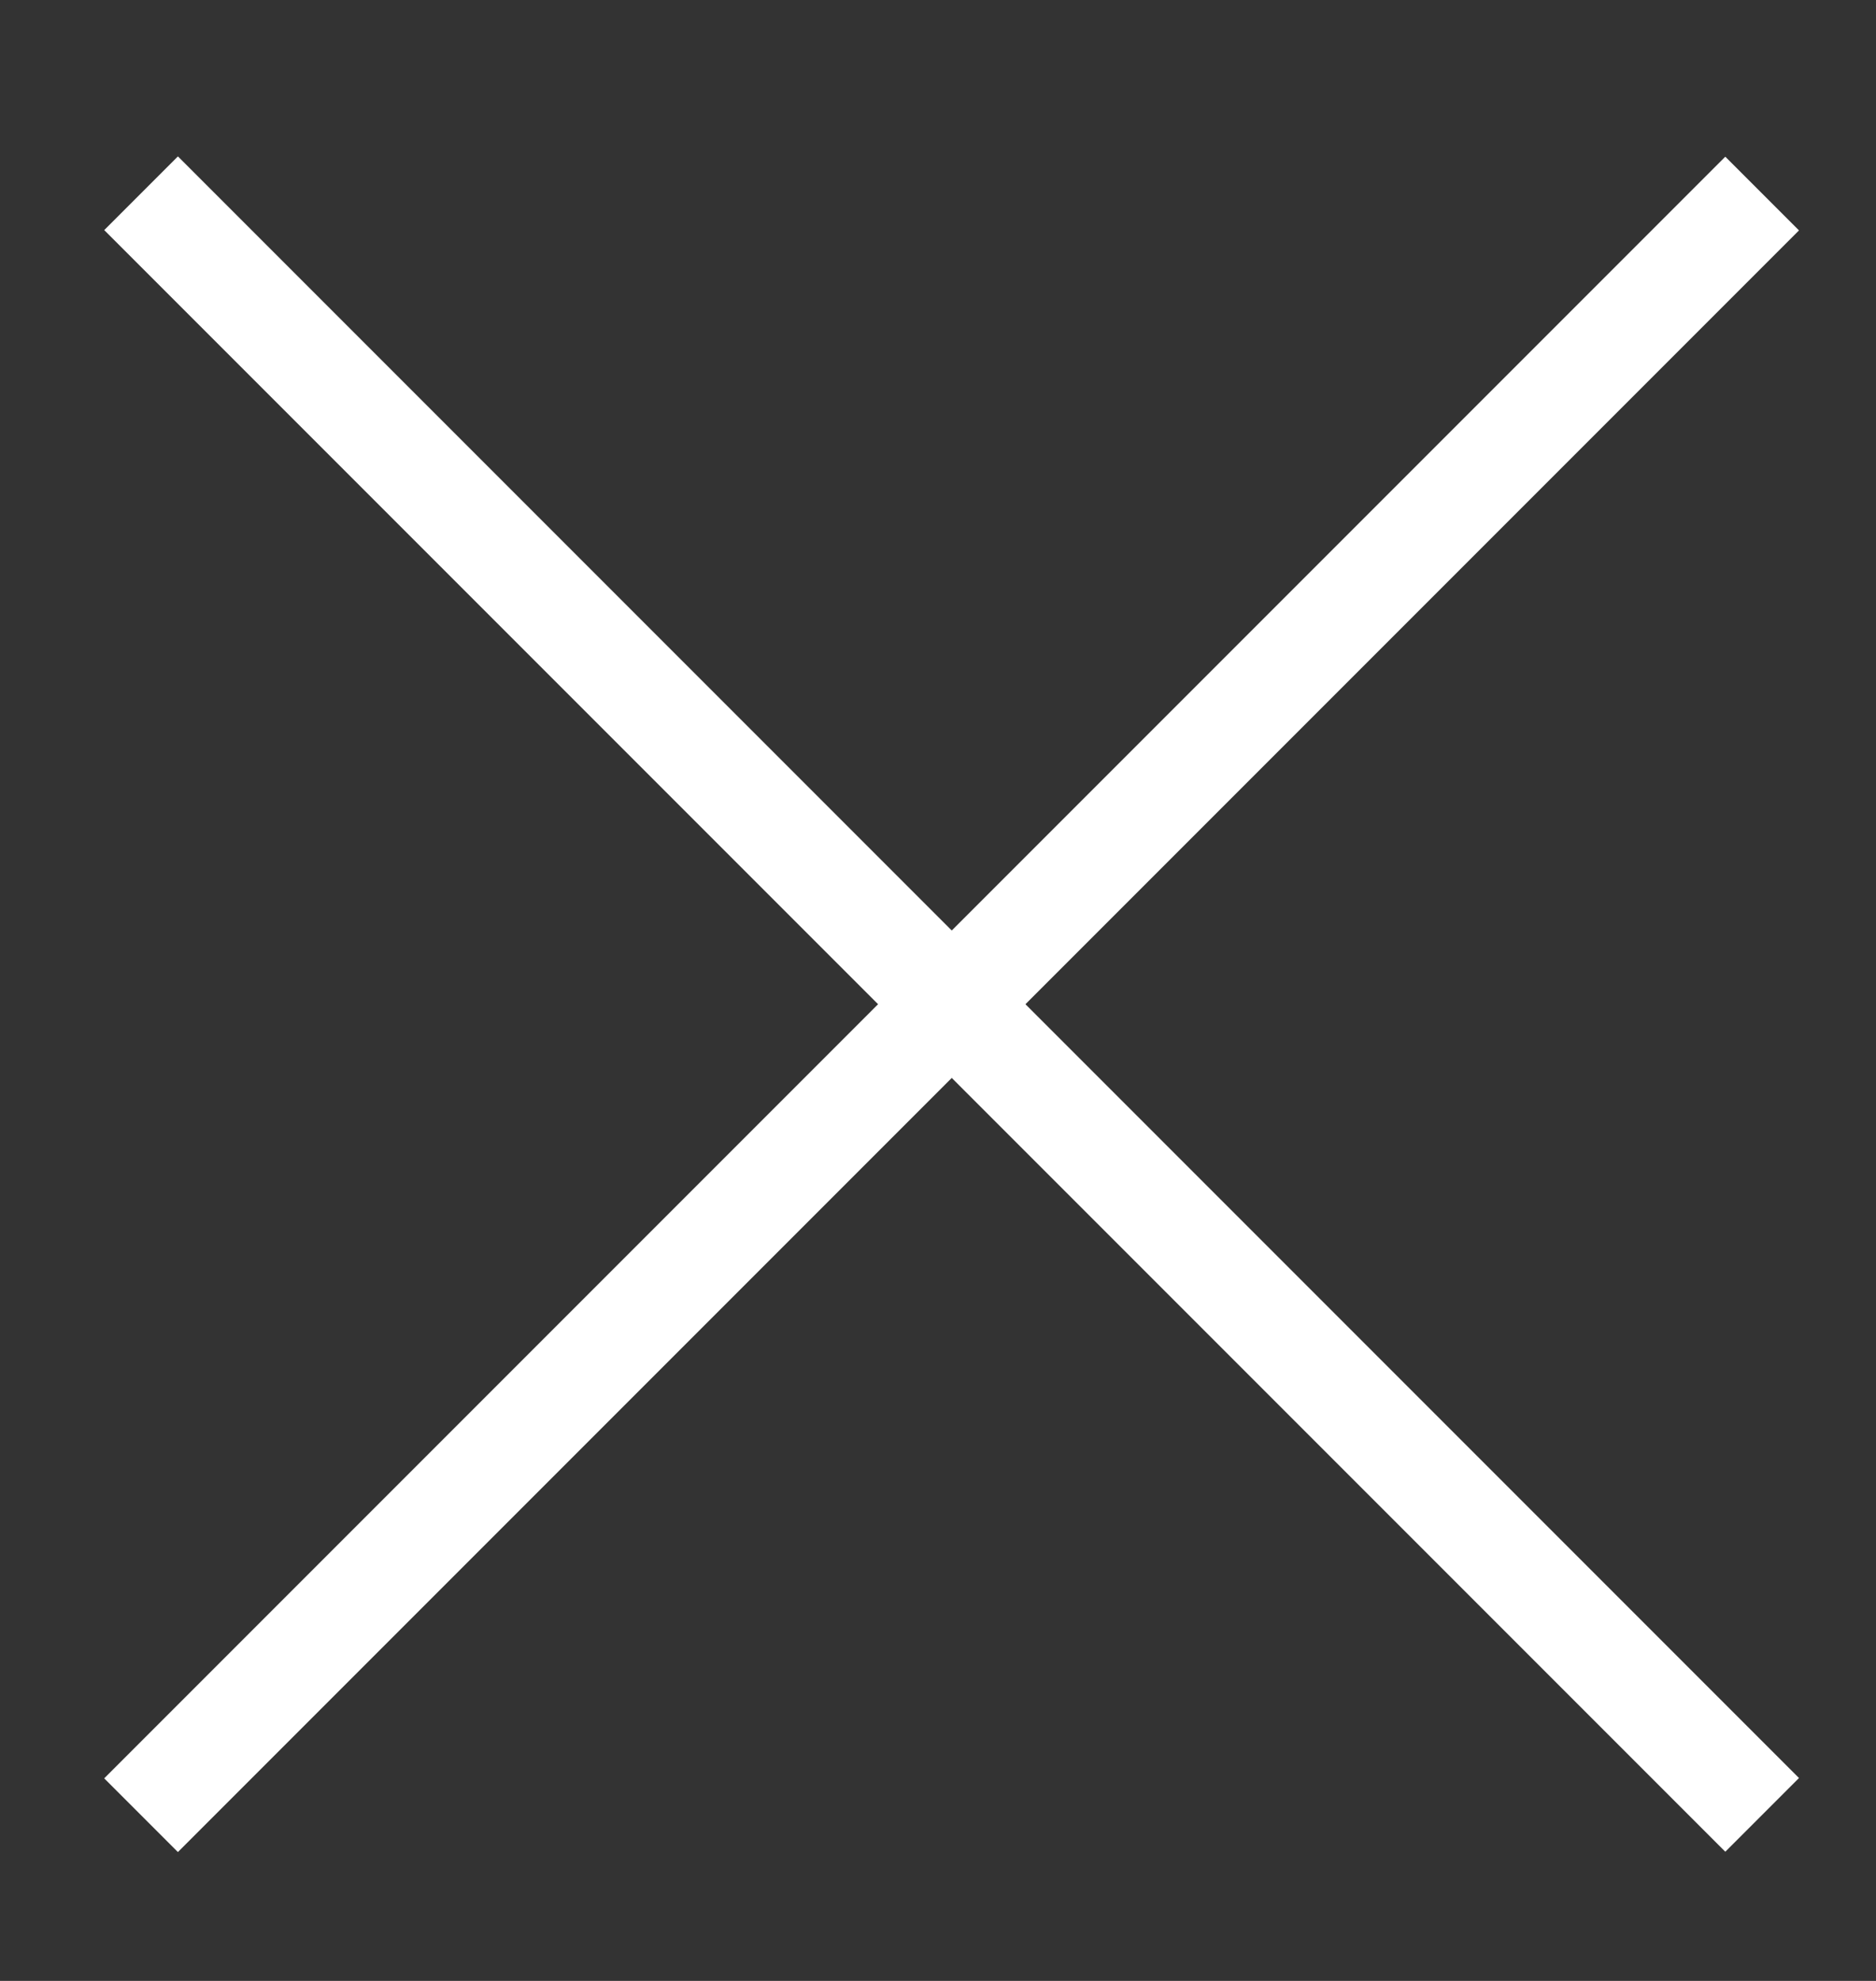
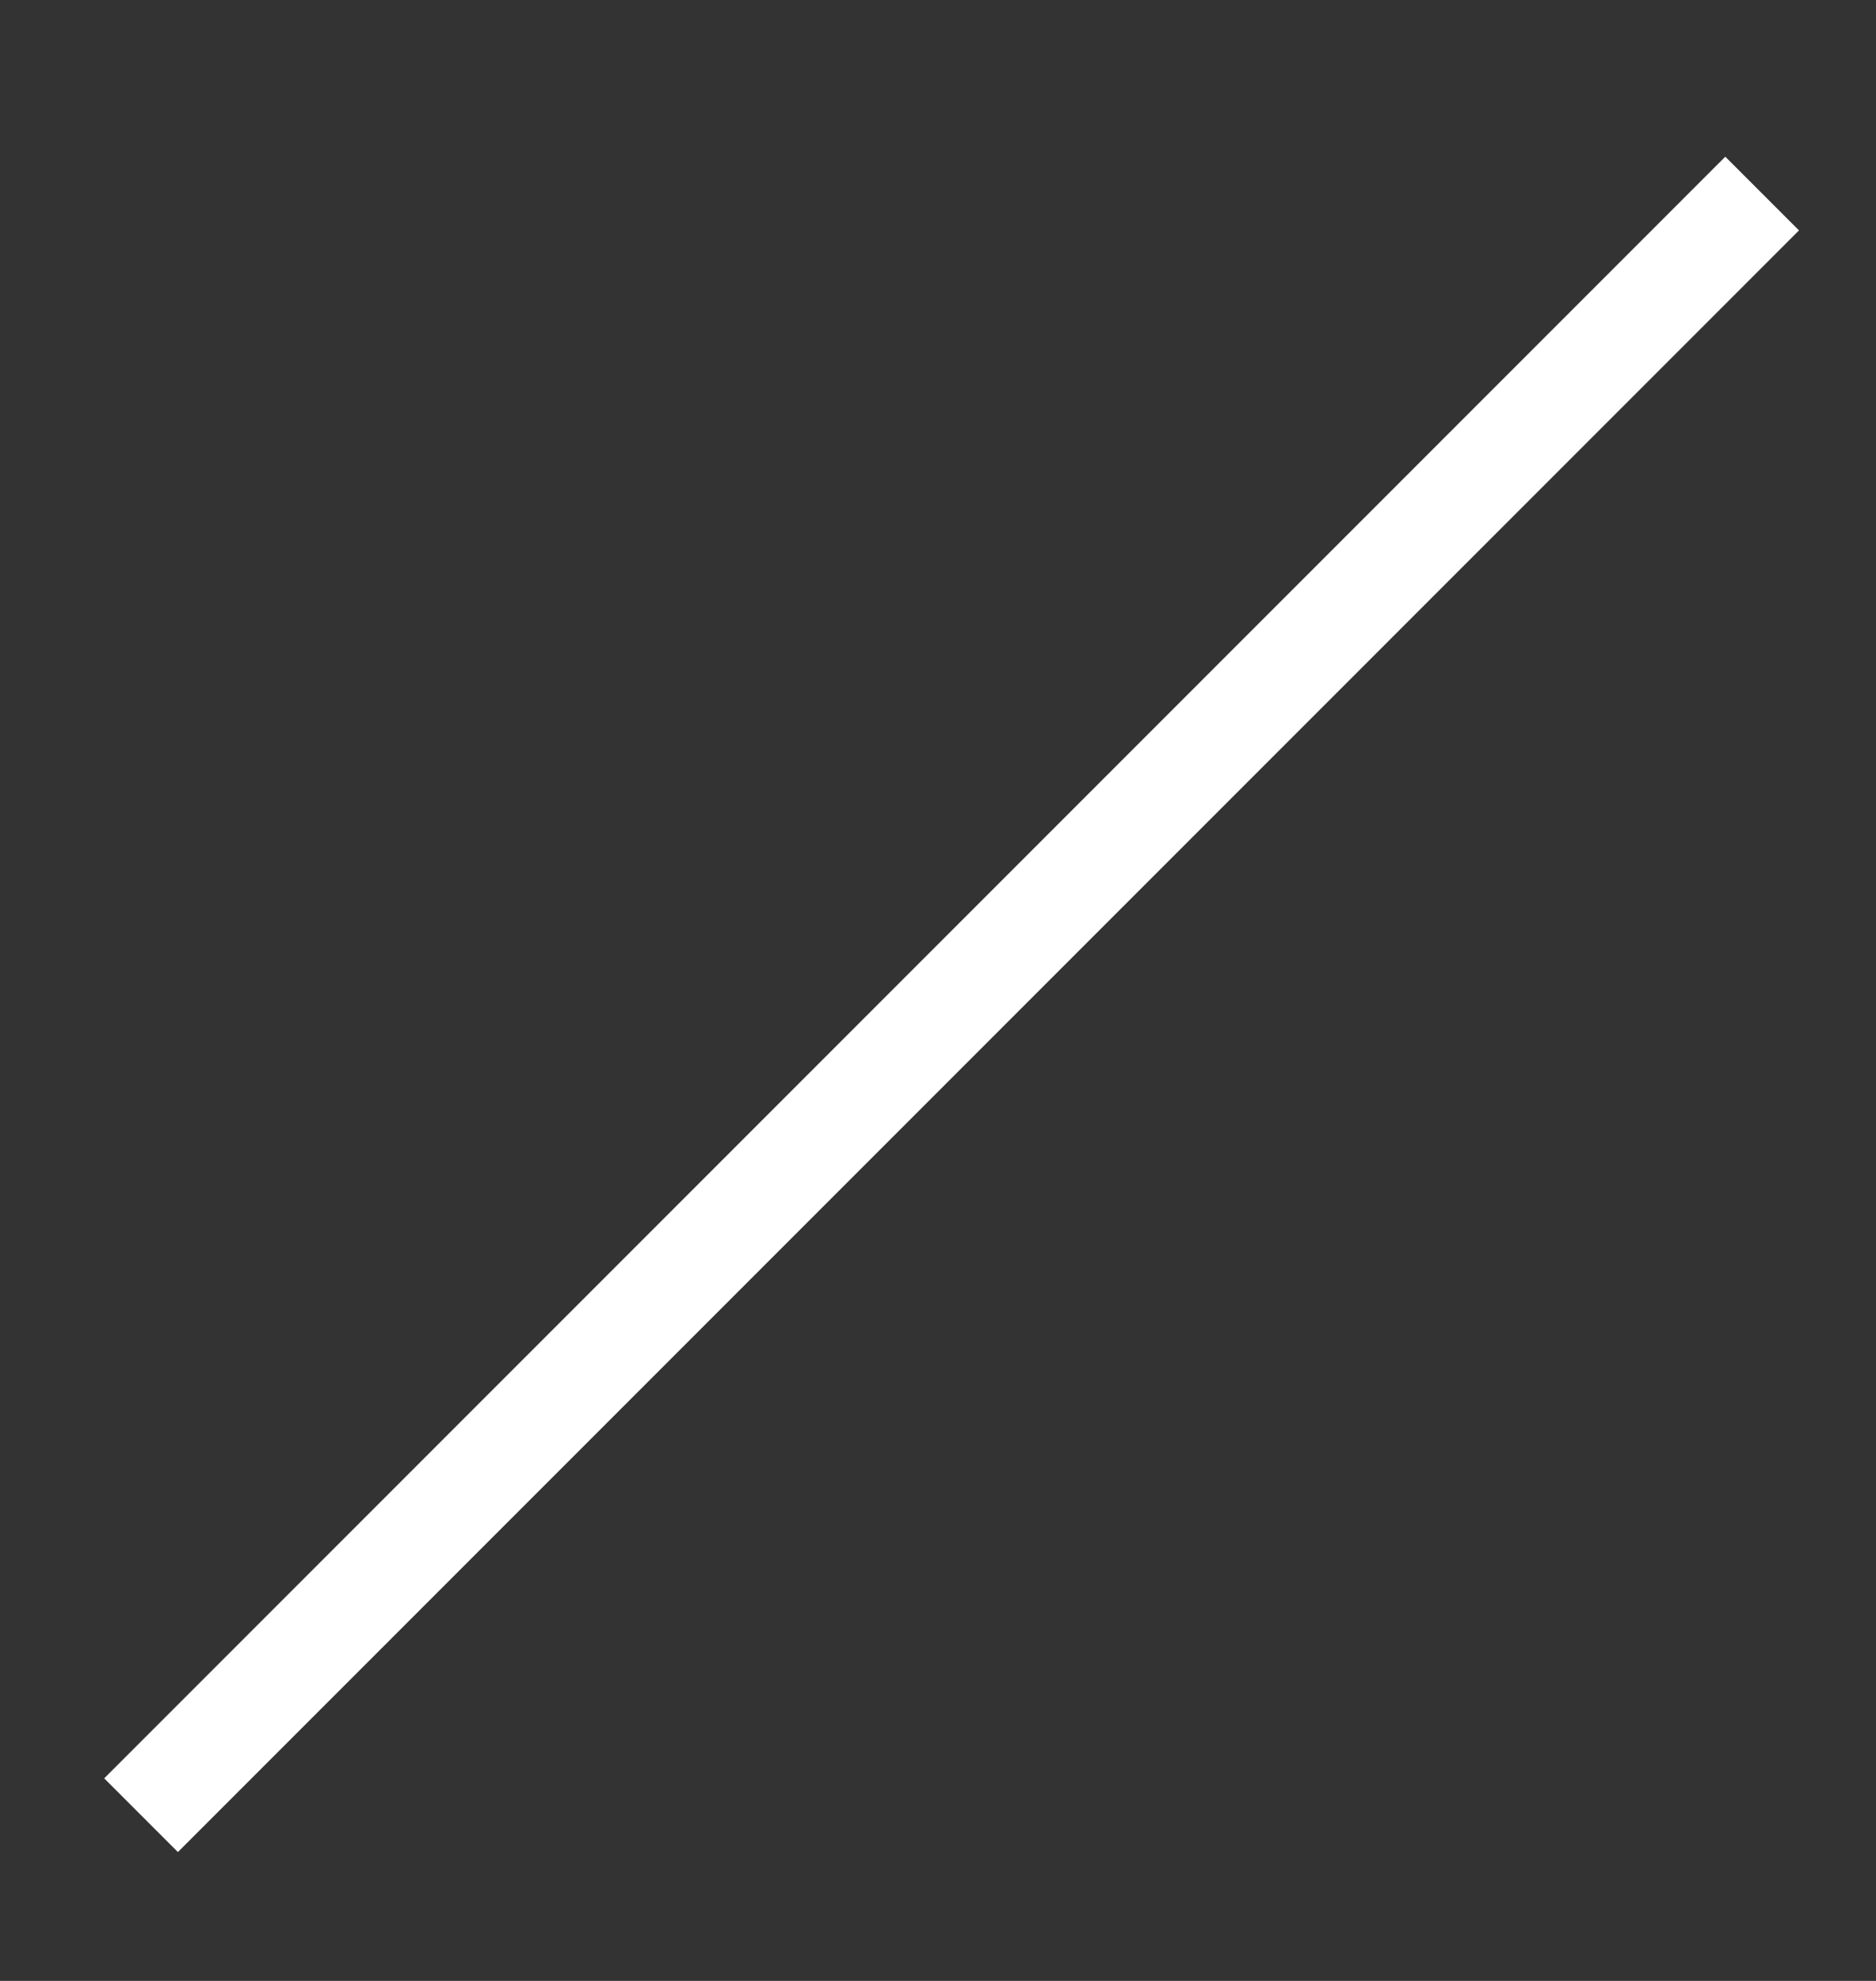
<svg xmlns="http://www.w3.org/2000/svg" width="18" height="19" viewBox="0 0 18 19" fill="none">
  <rect x="0" y="0" width="18" height="19" fill="#333333" stroke="none" />
-   <rect width="22" height="1" transform="matrix(0.707 0.707 0.707 -0.707 1 2.207)" fill="white" />
  <rect width="22" height="1" transform="matrix(0.707 -0.707 -0.707 -0.707 1.707 17.764)" fill="white" />
</svg>